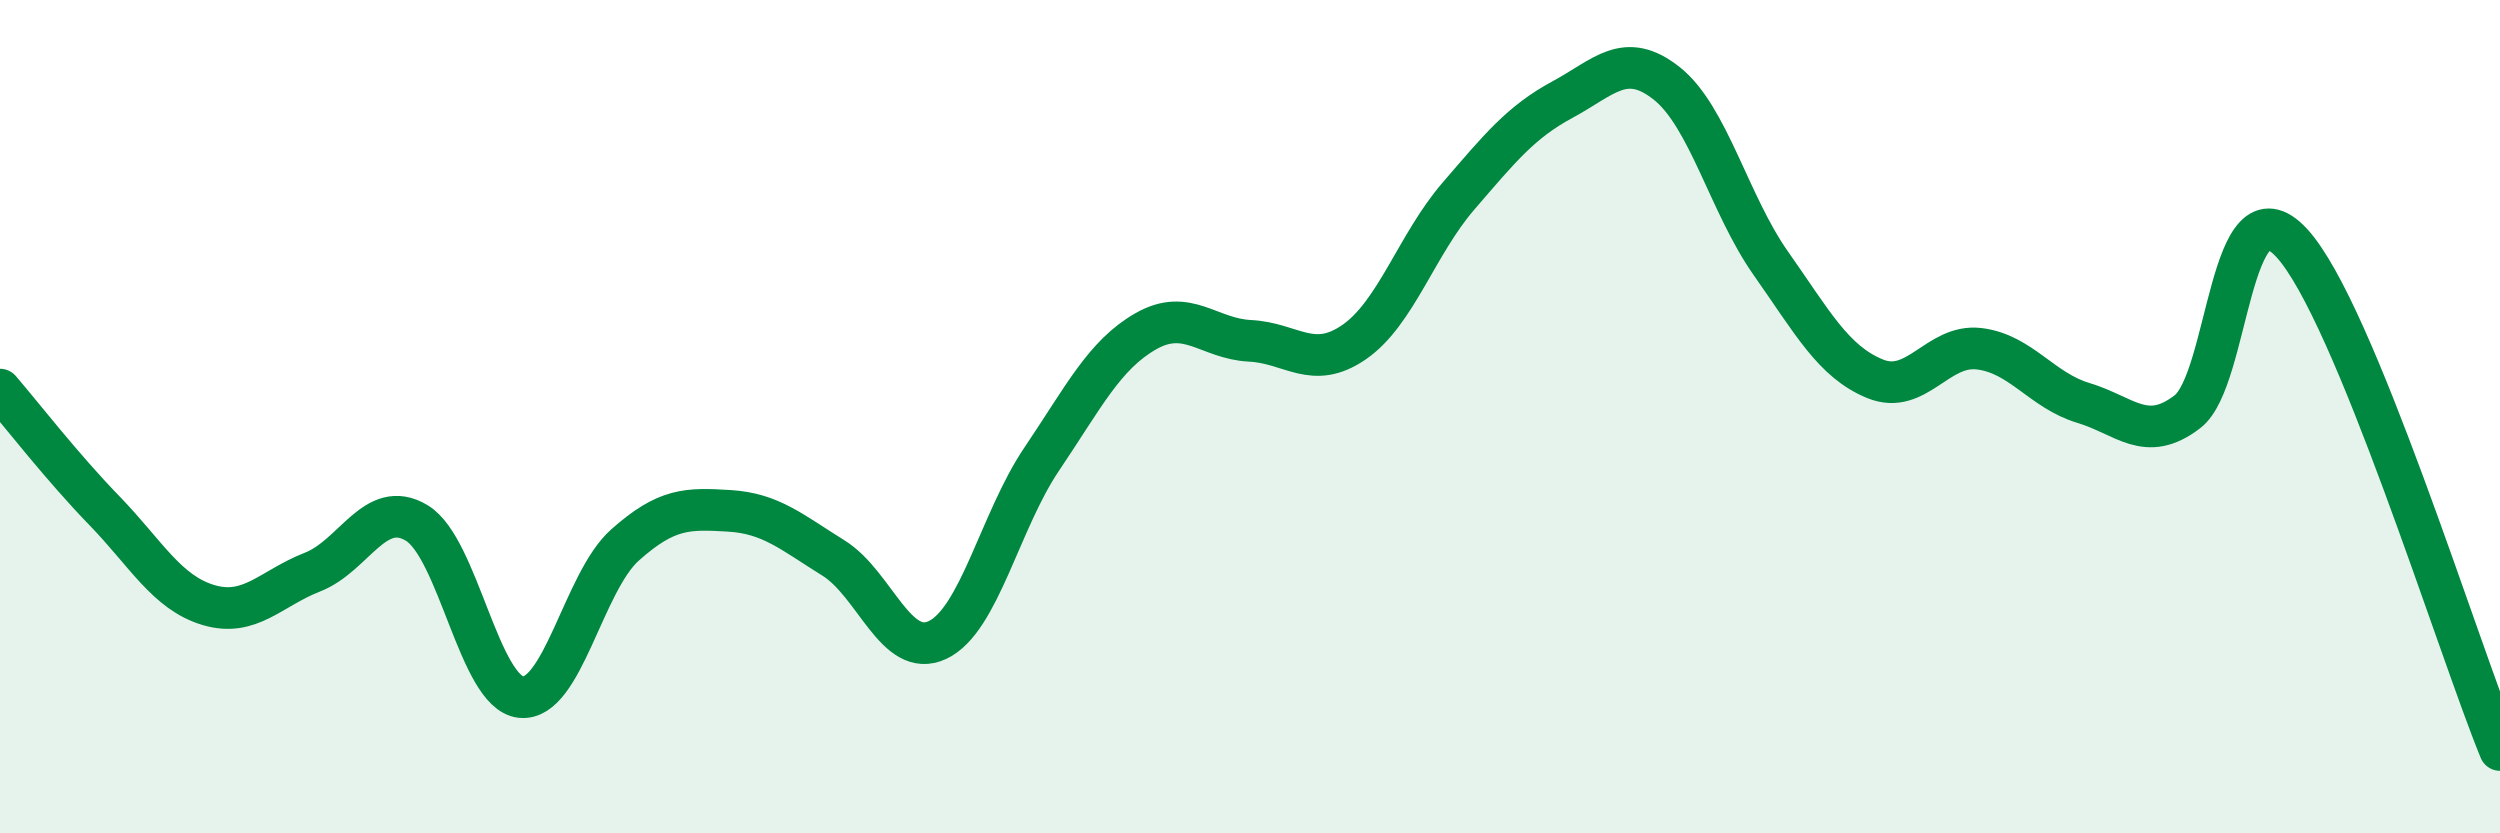
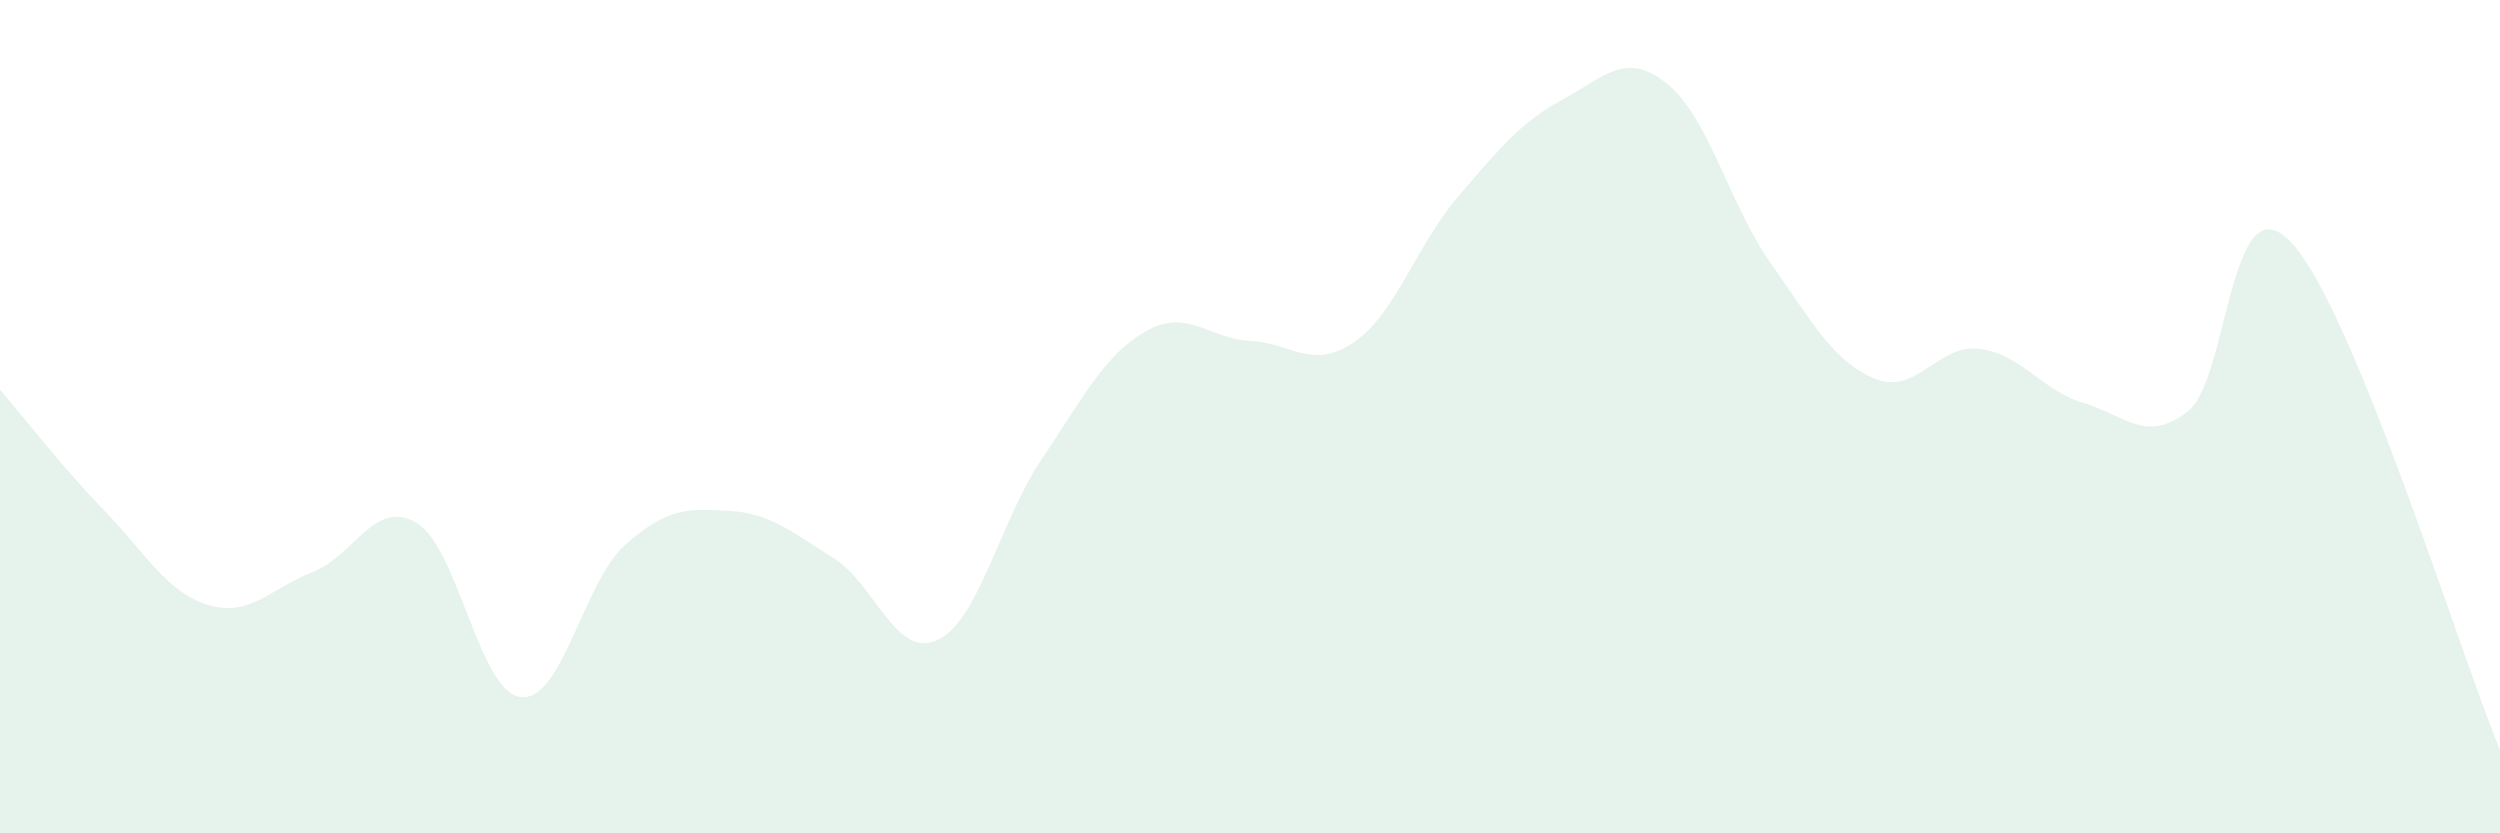
<svg xmlns="http://www.w3.org/2000/svg" width="60" height="20" viewBox="0 0 60 20">
  <path d="M 0,9.35 C 0.5,9.93 1.5,11.22 2.5,12.25 C 3.5,13.28 4,14.22 5,14.52 C 6,14.82 6.5,14.12 7.5,13.73 C 8.5,13.34 9,11.95 10,12.55 C 11,13.15 11.5,16.62 12.5,16.73 C 13.5,16.84 14,13.97 15,13.08 C 16,12.19 16.5,12.2 17.5,12.26 C 18.5,12.32 19,12.77 20,13.39 C 21,14.01 21.5,15.83 22.5,15.36 C 23.5,14.89 24,12.5 25,11.02 C 26,9.54 26.5,8.52 27.5,7.95 C 28.5,7.38 29,8.13 30,8.18 C 31,8.23 31.5,8.9 32.5,8.21 C 33.5,7.52 34,5.87 35,4.71 C 36,3.55 36.5,2.93 37.5,2.39 C 38.5,1.85 39,1.21 40,2 C 41,2.79 41.5,4.9 42.5,6.32 C 43.5,7.74 44,8.68 45,9.09 C 46,9.5 46.5,8.25 47.5,8.37 C 48.5,8.49 49,9.37 50,9.67 C 51,9.97 51.5,10.65 52.5,9.88 C 53.5,9.11 53.5,4.21 55,5.83 C 56.5,7.45 59,15.57 60,18L60 20L0 20Z" fill="#008740" opacity="0.1" stroke-linecap="round" stroke-linejoin="round" />
-   <path d="M 0,9.35 C 0.5,9.93 1.5,11.22 2.5,12.25 C 3.5,13.28 4,14.22 5,14.52 C 6,14.82 6.5,14.12 7.5,13.73 C 8.5,13.34 9,11.95 10,12.55 C 11,13.15 11.5,16.62 12.5,16.73 C 13.5,16.84 14,13.97 15,13.08 C 16,12.19 16.5,12.2 17.5,12.26 C 18.5,12.32 19,12.77 20,13.39 C 21,14.01 21.5,15.83 22.5,15.36 C 23.5,14.89 24,12.5 25,11.02 C 26,9.54 26.5,8.52 27.5,7.95 C 28.5,7.38 29,8.13 30,8.18 C 31,8.23 31.5,8.9 32.5,8.21 C 33.5,7.52 34,5.87 35,4.71 C 36,3.55 36.5,2.93 37.5,2.39 C 38.5,1.85 39,1.21 40,2 C 41,2.79 41.5,4.9 42.5,6.32 C 43.5,7.74 44,8.68 45,9.09 C 46,9.5 46.5,8.25 47.5,8.37 C 48.5,8.49 49,9.37 50,9.67 C 51,9.97 51.5,10.65 52.5,9.88 C 53.5,9.11 53.5,4.21 55,5.83 C 56.5,7.45 59,15.57 60,18" stroke="#008740" stroke-width="1" fill="none" stroke-linecap="round" stroke-linejoin="round" />
</svg>